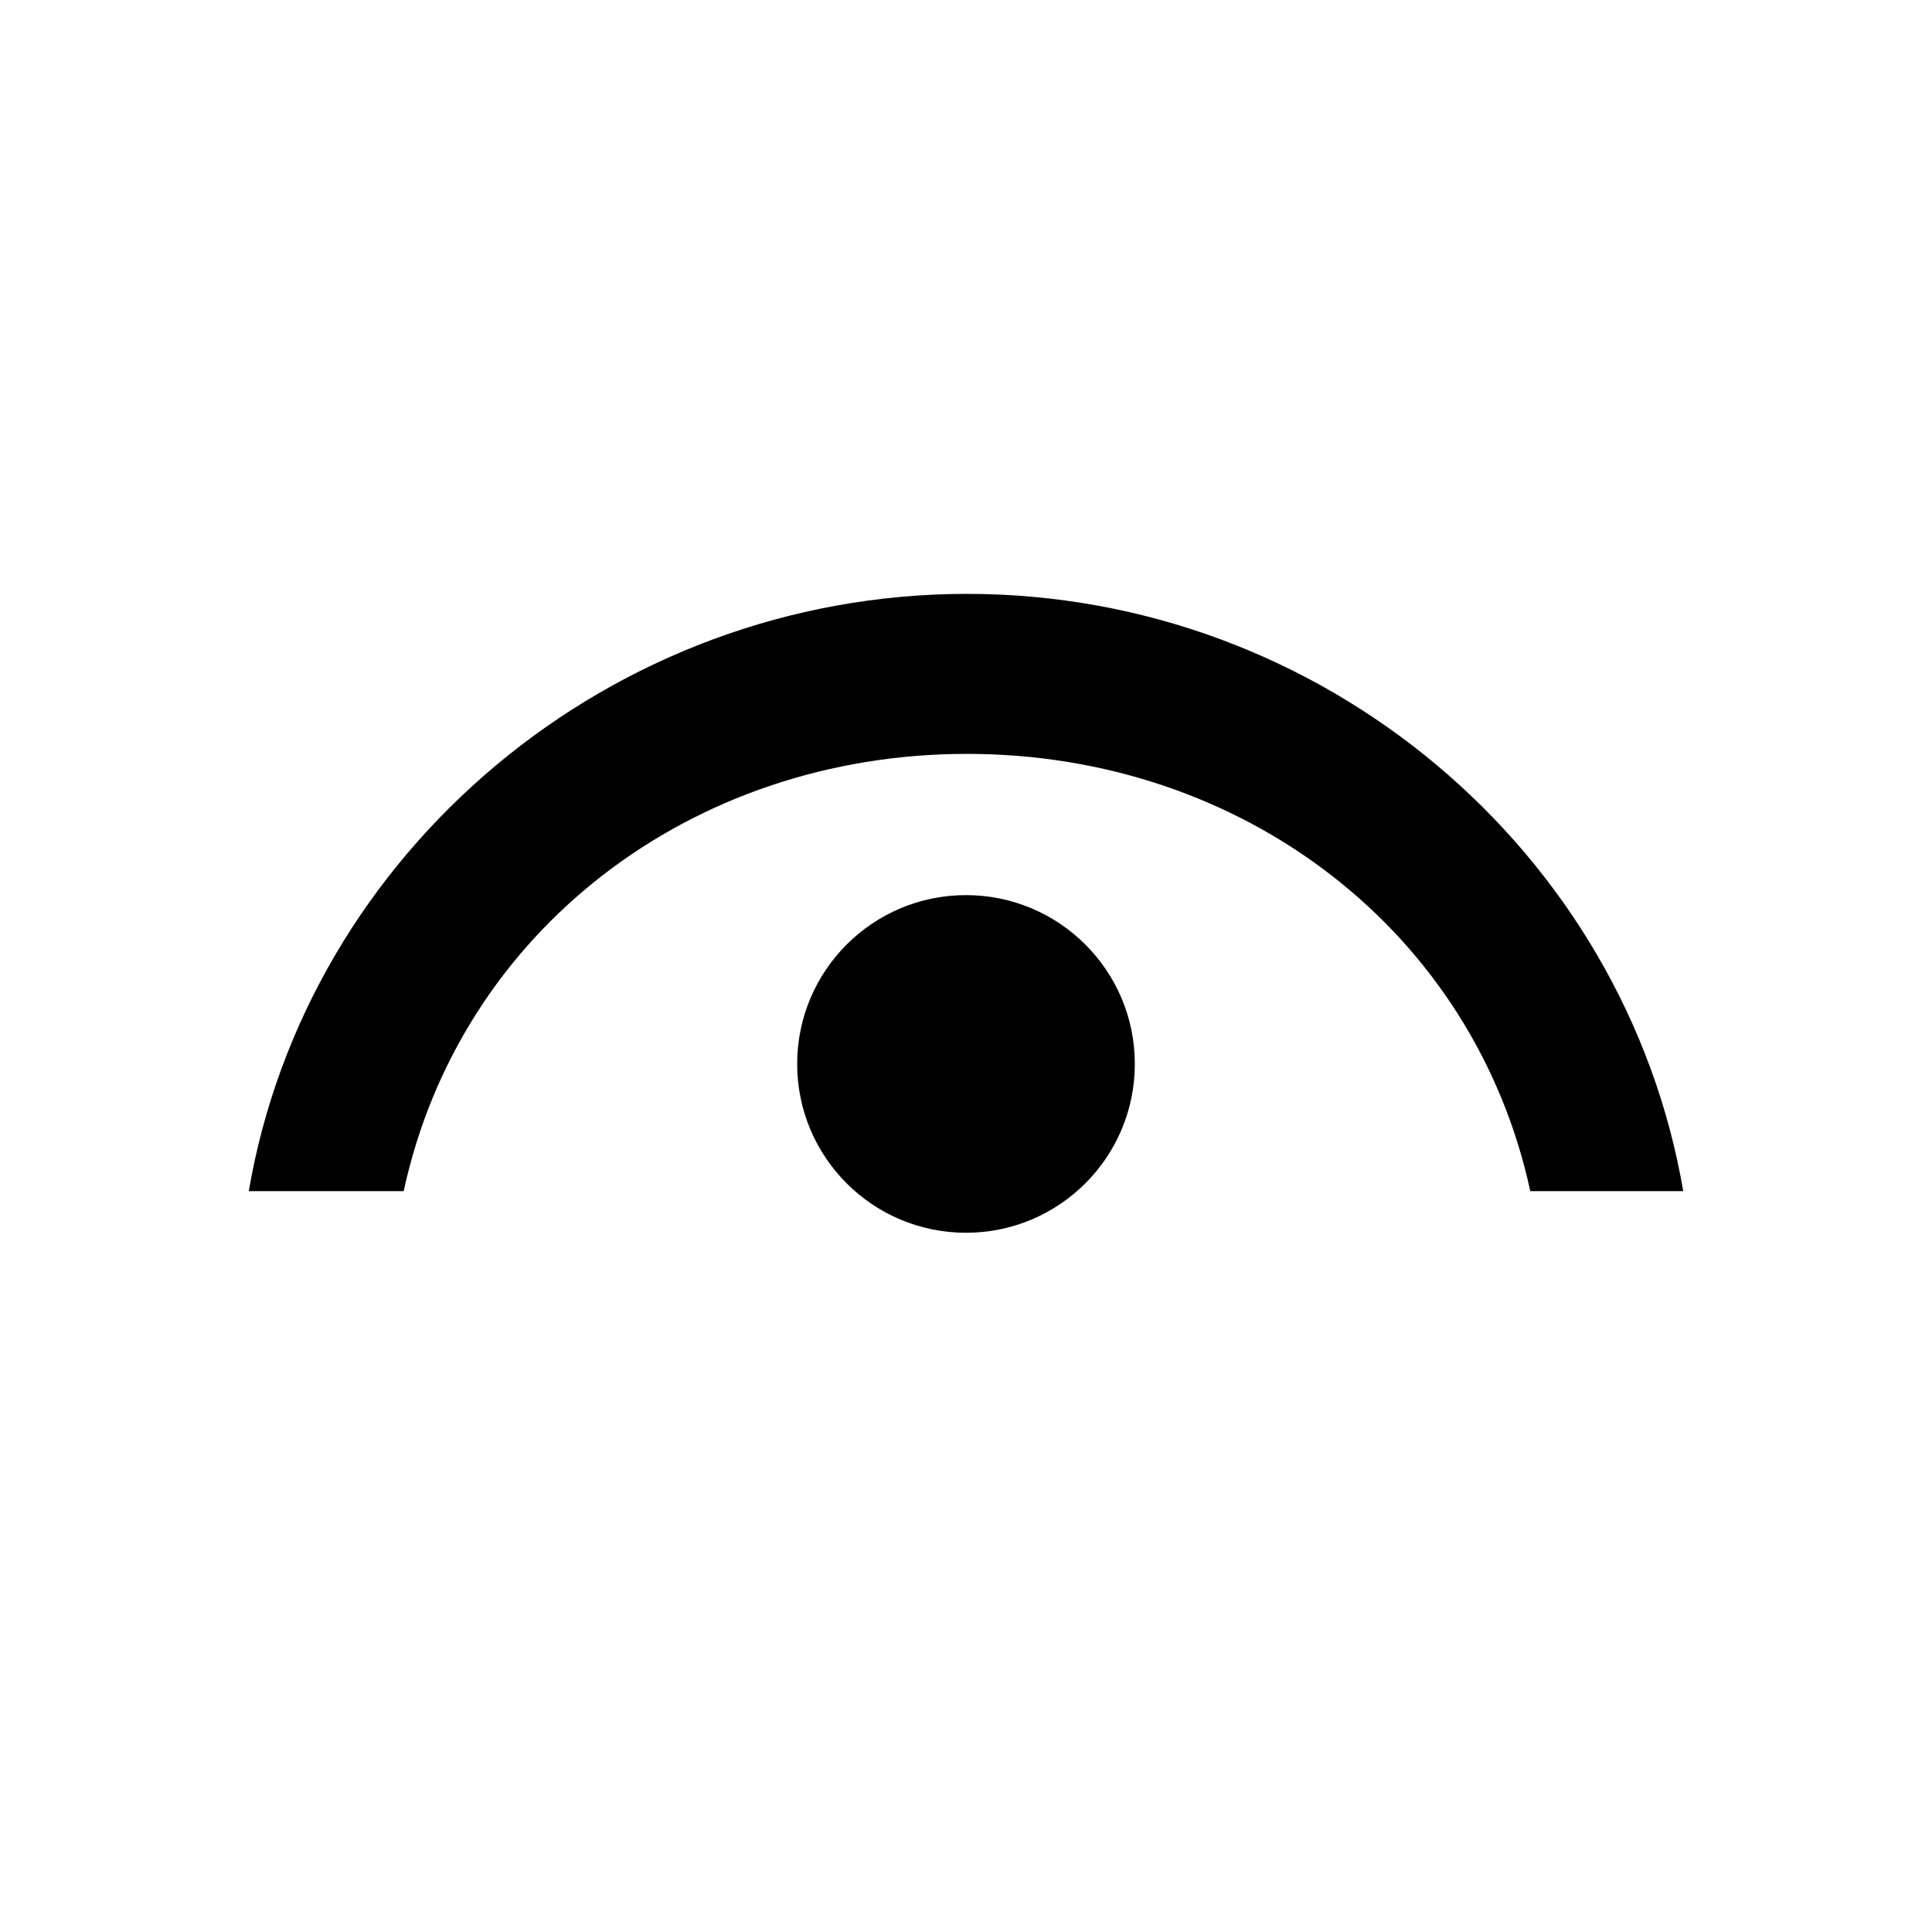
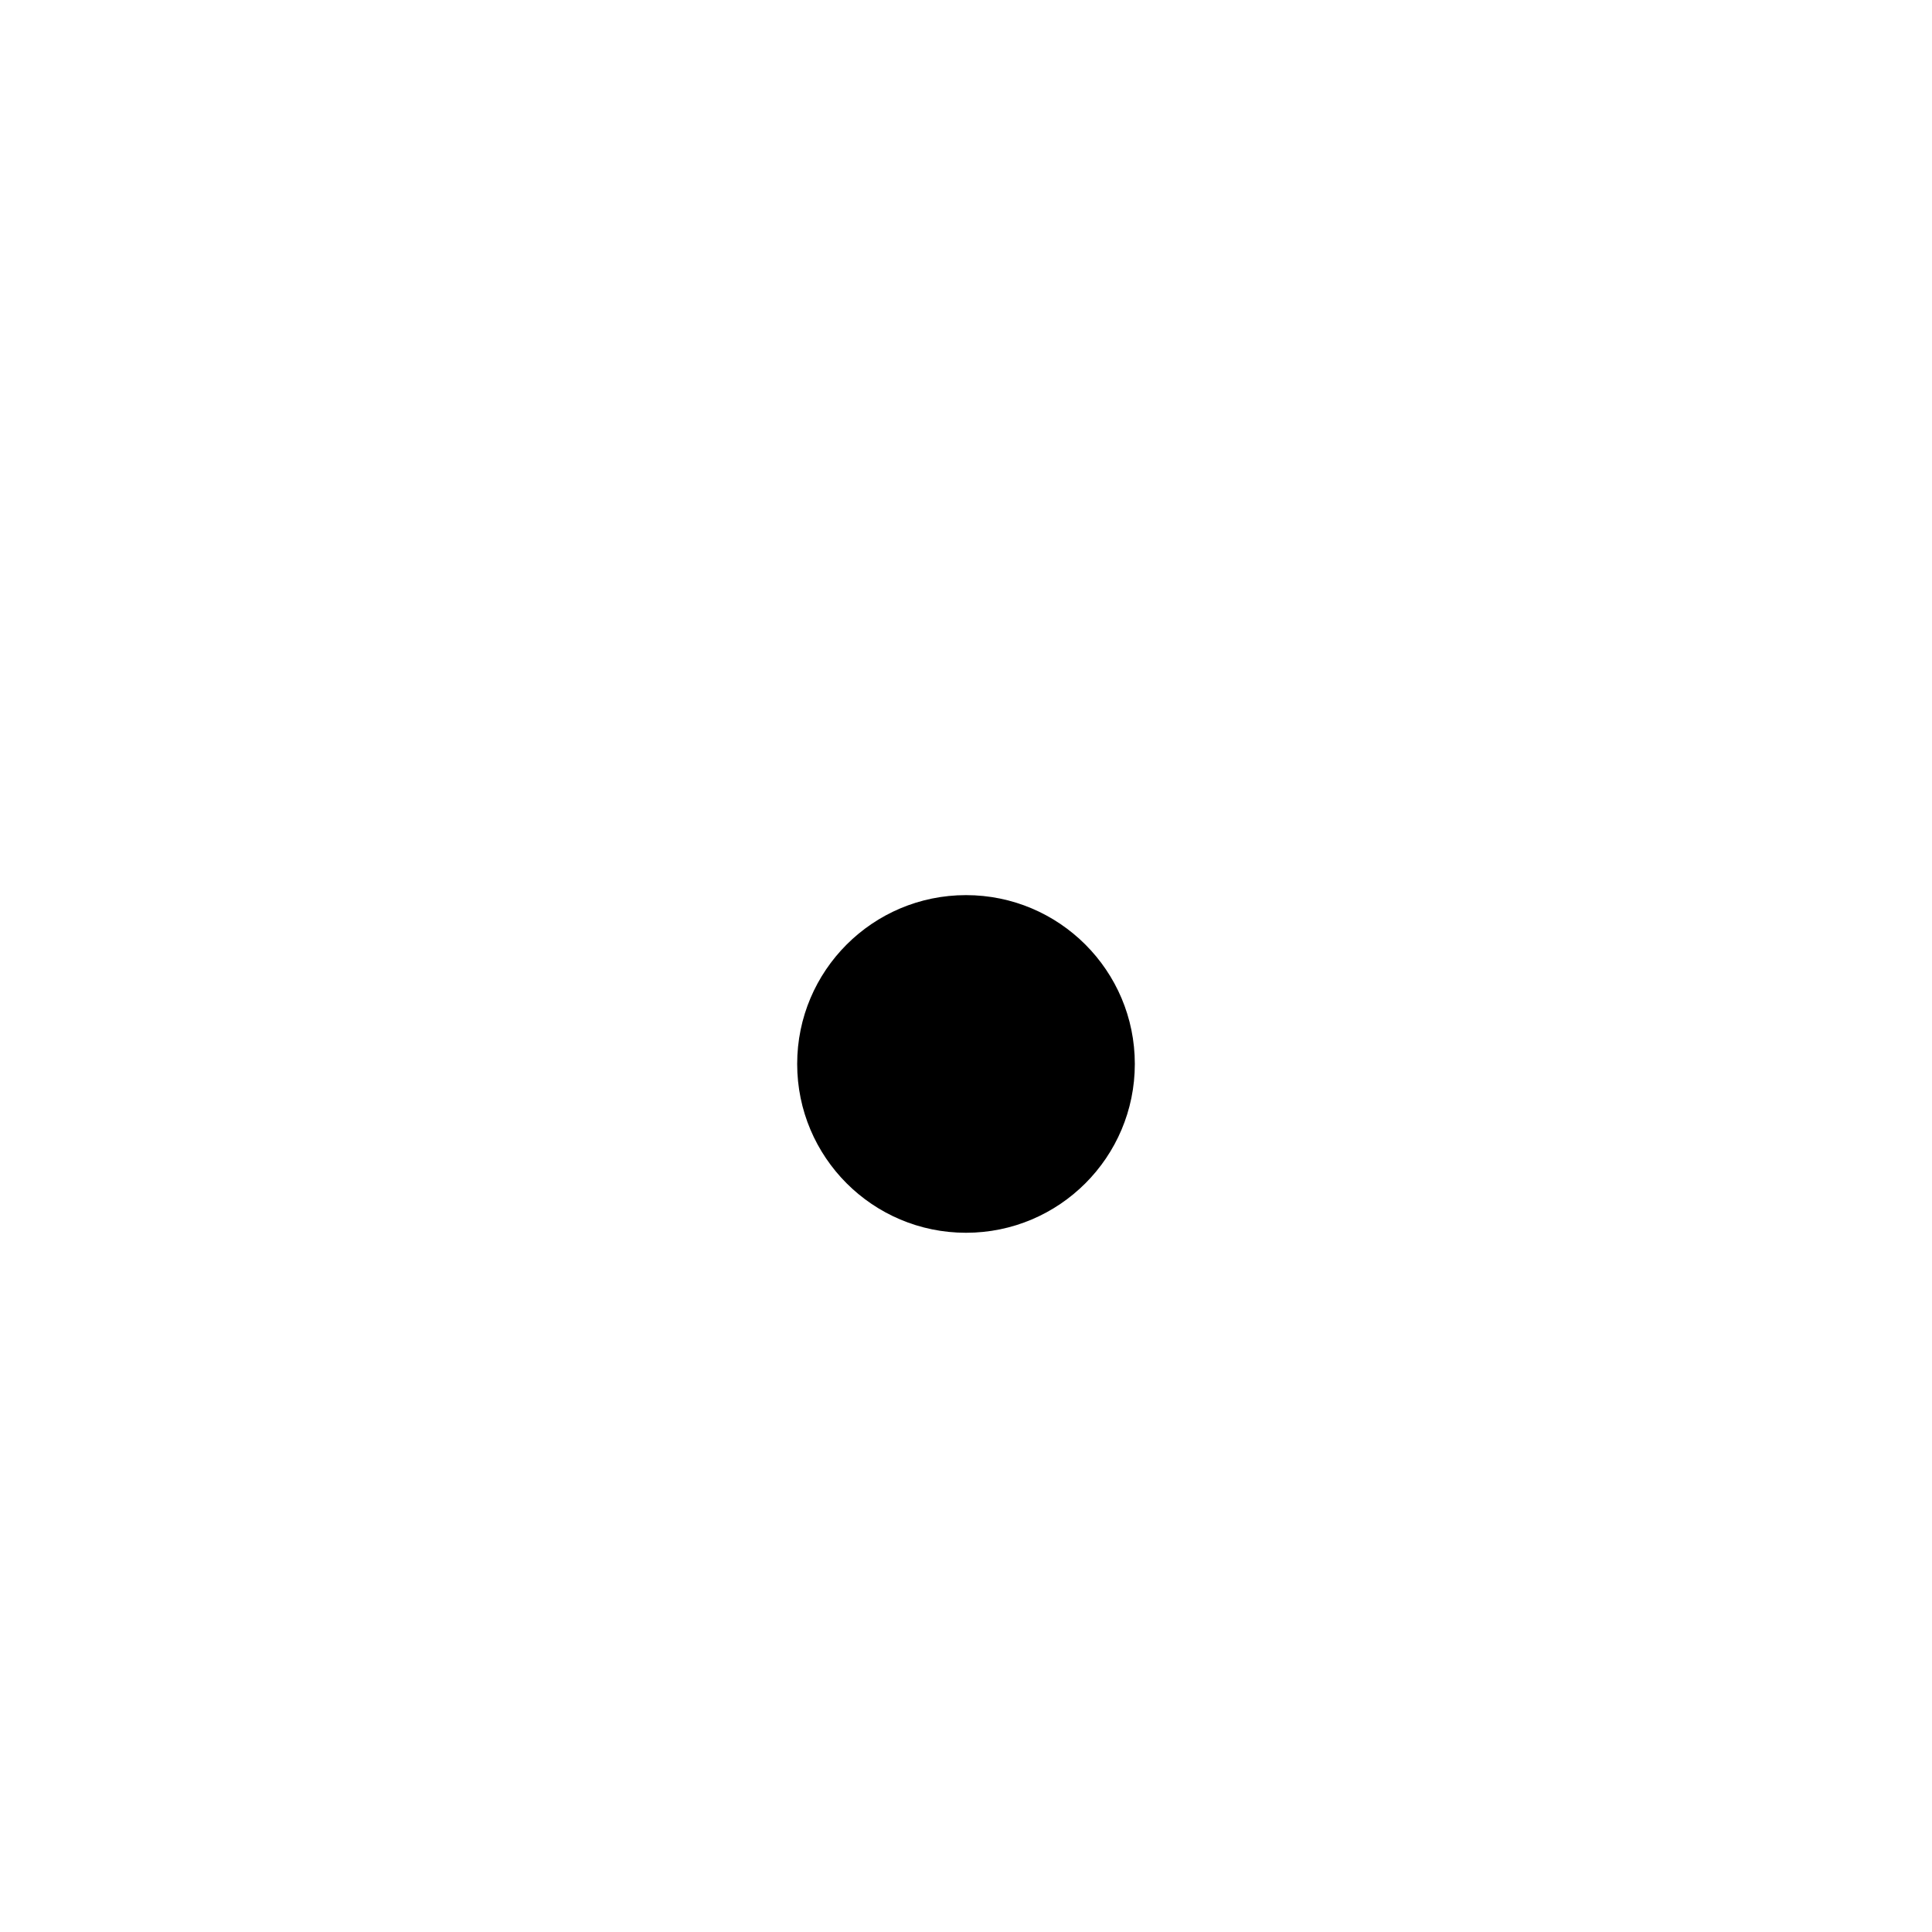
<svg xmlns="http://www.w3.org/2000/svg" version="1.1" id="Ebene_1" x="0px" y="0px" width="300px" height="300px" viewBox="0 0 300 300" enable-background="new 0 0 300 300" xml:space="preserve">
  <g id="Eye">
-     <path d="M62.684,184.961c8.713-40.303,44.563-67.899,87.472-67.899c42.904,0,78.753,27.597,87.466,67.899h23.751   c-9.021-52.719-55.931-92.744-111.216-92.744c-55.292,0-102.506,40.025-111.528,92.744H62.684z" />
    <circle cx="150" cy="165.209" r="26.215" />
  </g>
</svg>